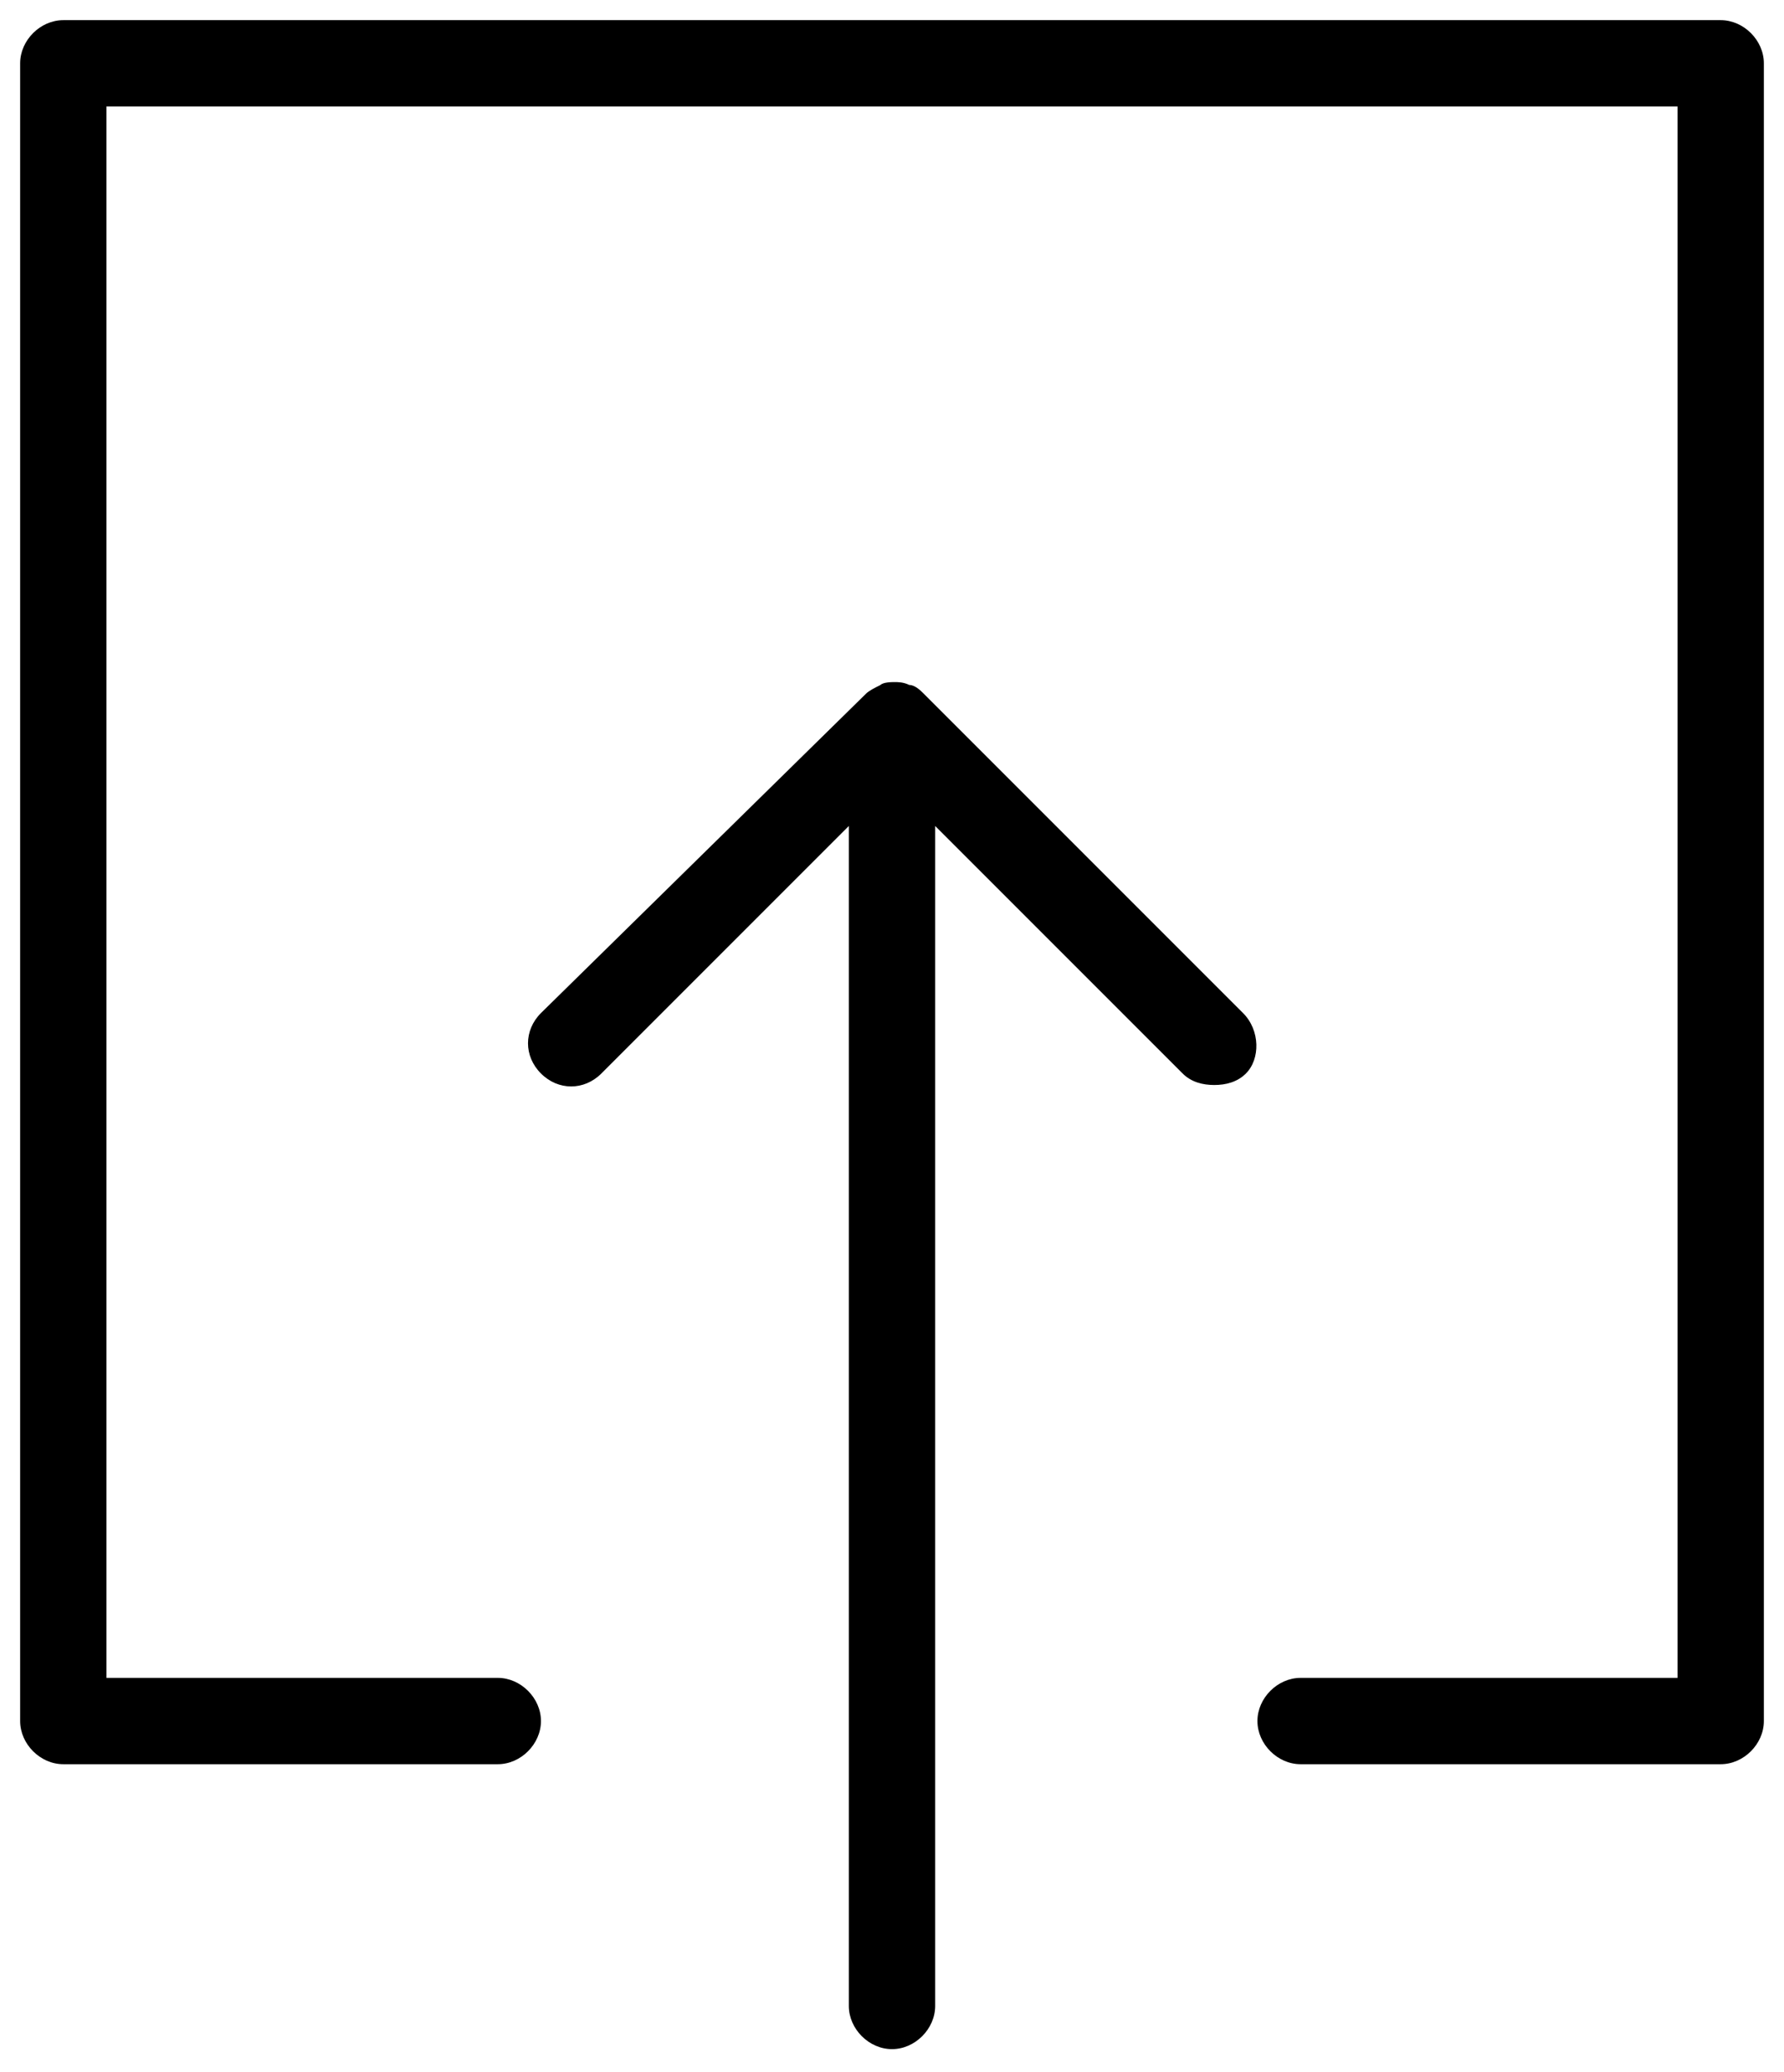
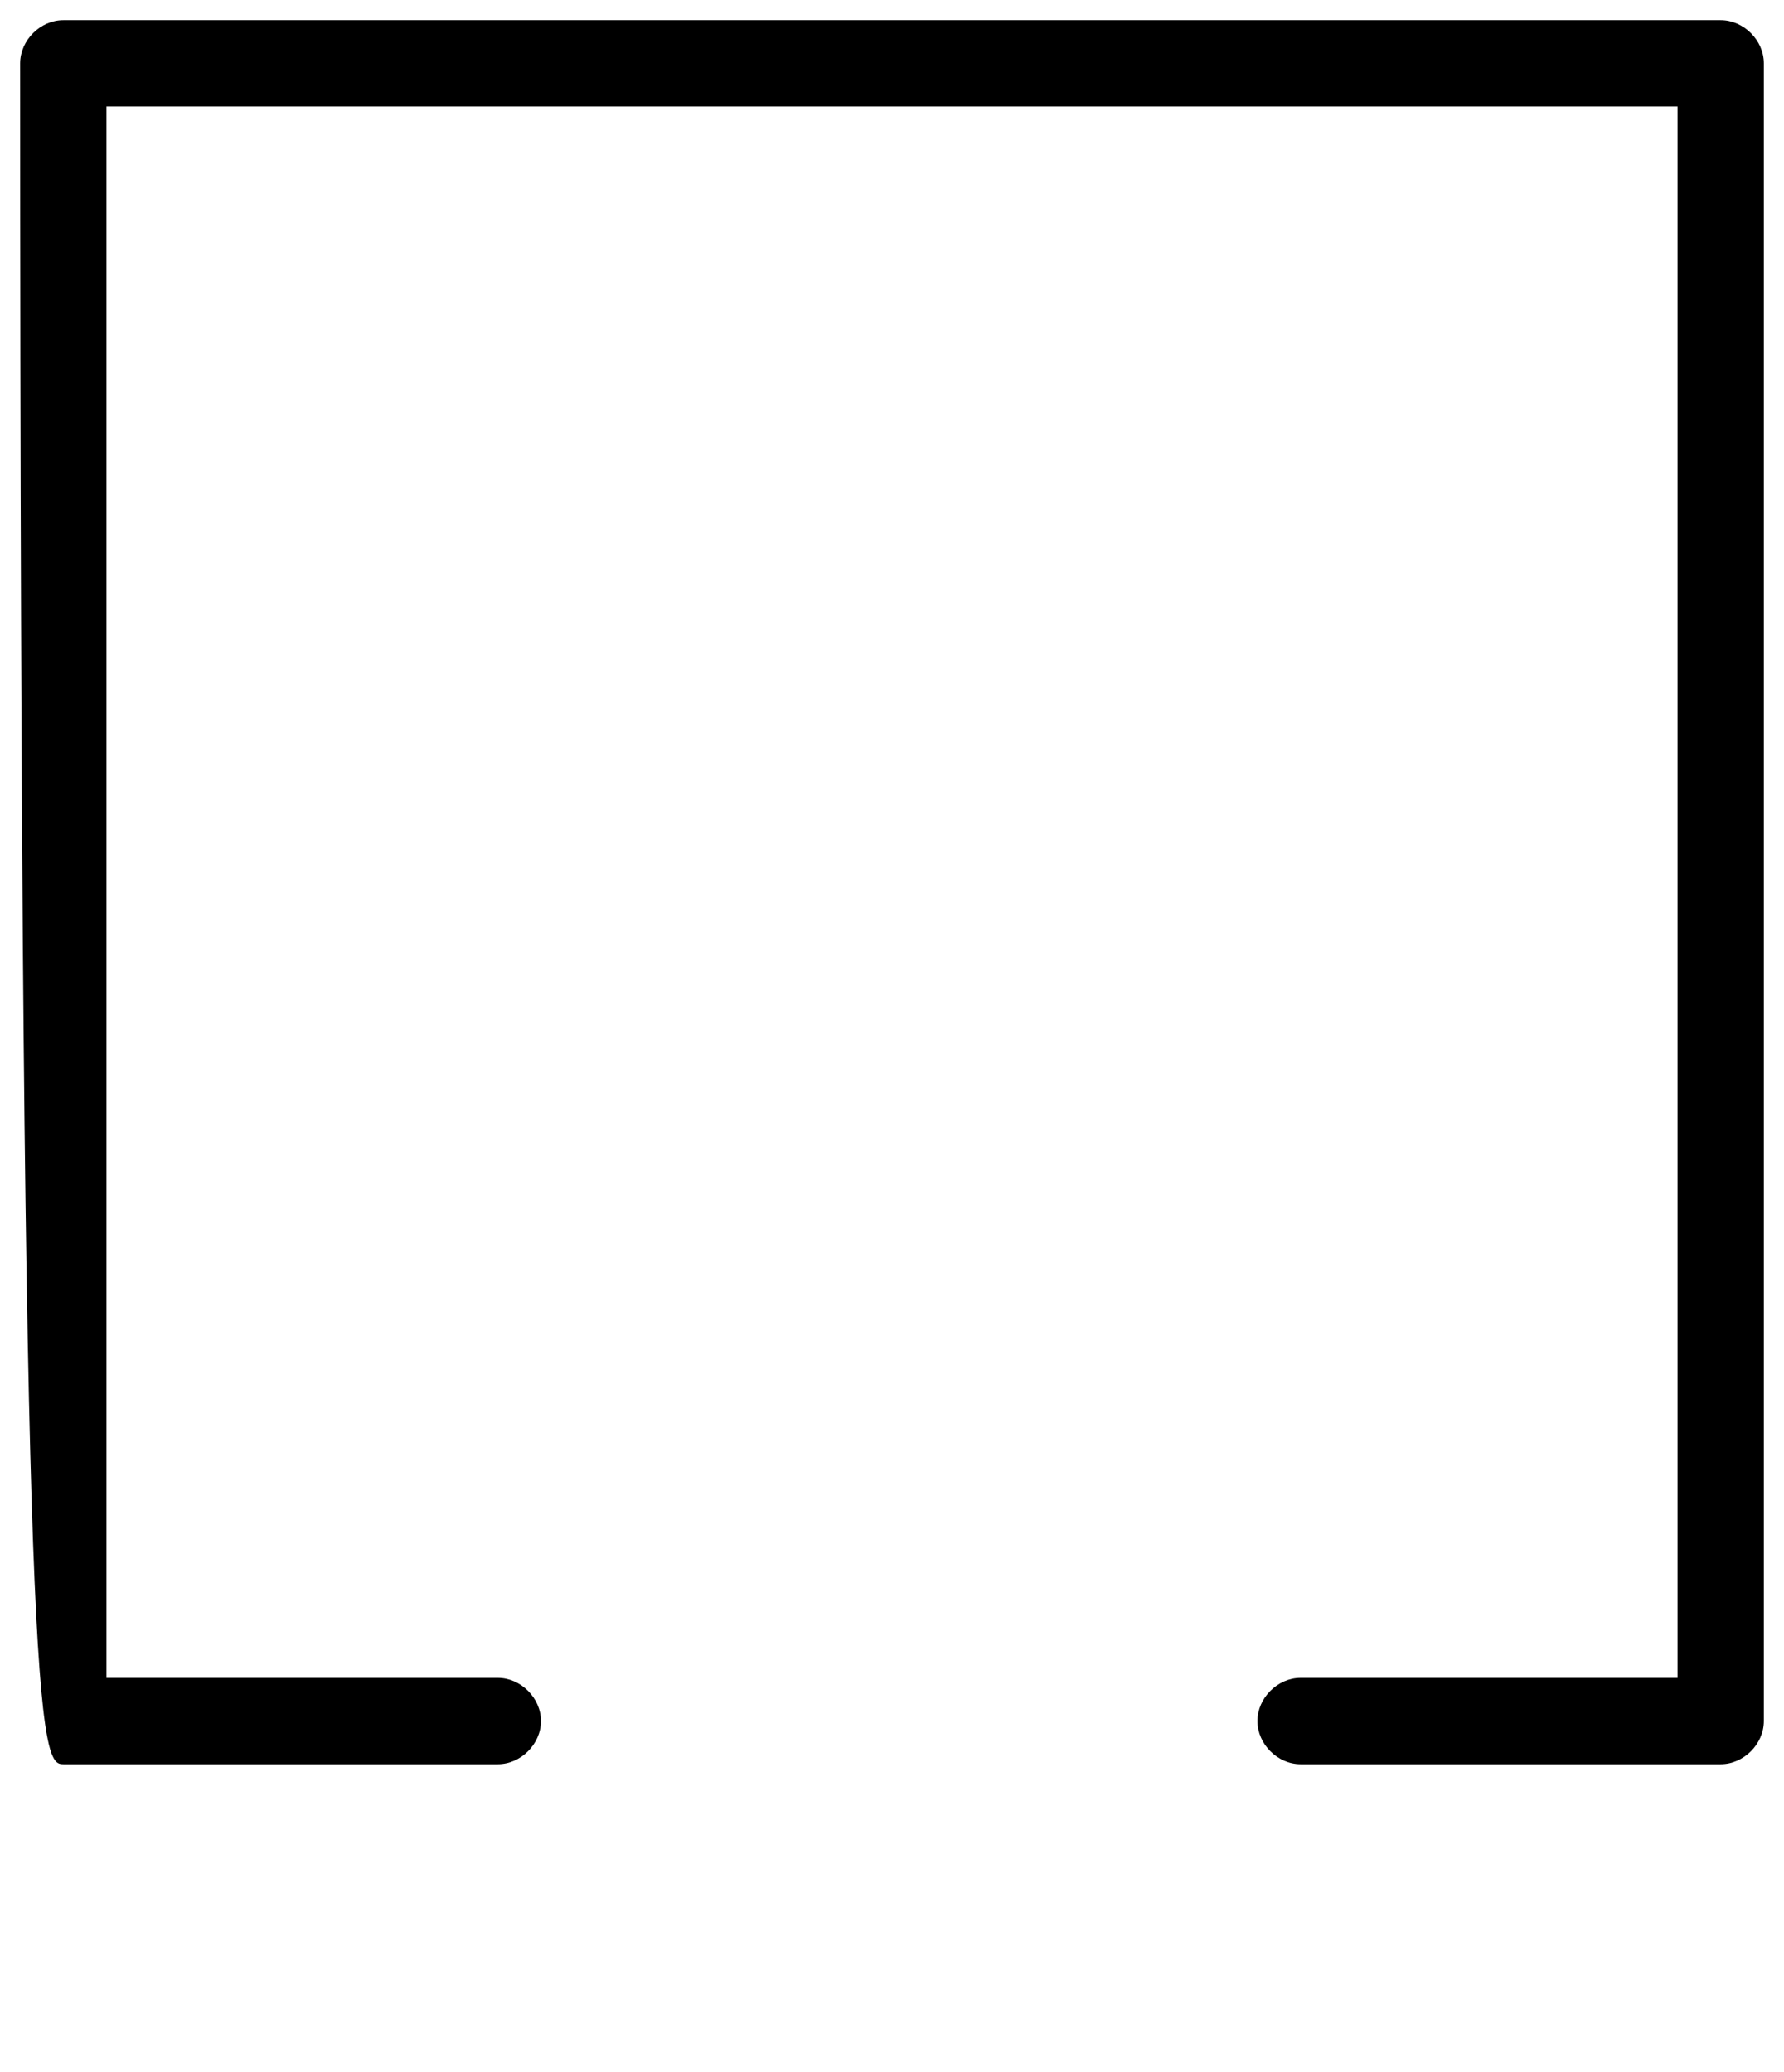
<svg xmlns="http://www.w3.org/2000/svg" width="62" height="72" viewBox="0 0 62 72" fill="none">
-   <path d="M59.8 0.7H2.2C1.4 0.7 0.7 1.4 0.7 2.2V59.8C0.7 60.6 1.4 61.3 2.2 61.3H17.3C18.1 61.3 18.8 60.6 18.8 59.8C18.8 59 18.1 58.3 17.3 58.3H3.7V3.7H58.3V58.3H45.2C44.4 58.3 43.7 59 43.7 59.8C43.7 60.6 44.4 61.3 45.2 61.3H59.8C60.6 61.3 61.3 60.6 61.3 59.8V2.2C61.3 1.4 60.6 0.7 59.8 0.7Z" fill="black" />
-   <path d="M43.2 35.2L32.1 24.1C32 24 31.8 23.8 31.6 23.8C31.4 23.7 31.2 23.7 31.1 23.7C31 23.7 30.7 23.7 30.6 23.8C30.4 23.9 30.2 24 30.1 24.1L18.8 35.2C18.2 35.8 18.2 36.7 18.8 37.3C19.4 37.9 20.3 37.9 20.9 37.3L29.5 28.7V69.7C29.5 70.5 30.2 71.2 31 71.2C31.8 71.2 32.5 70.5 32.5 69.7V28.7L41.1 37.3C41.4 37.6 41.8 37.7 42.2 37.7C42.6 37.7 43 37.6 43.3 37.3C43.8 36.8 43.8 35.8 43.2 35.2Z" fill="black" />
+   <path d="M59.8 0.7H2.2C1.4 0.7 0.7 1.4 0.7 2.2C0.7 60.6 1.4 61.3 2.2 61.3H17.3C18.1 61.3 18.8 60.6 18.8 59.8C18.8 59 18.1 58.3 17.3 58.3H3.7V3.7H58.3V58.3H45.2C44.4 58.3 43.7 59 43.7 59.8C43.7 60.6 44.4 61.3 45.2 61.3H59.8C60.6 61.3 61.3 60.6 61.3 59.8V2.2C61.3 1.4 60.6 0.7 59.8 0.7Z" fill="black" />
</svg>